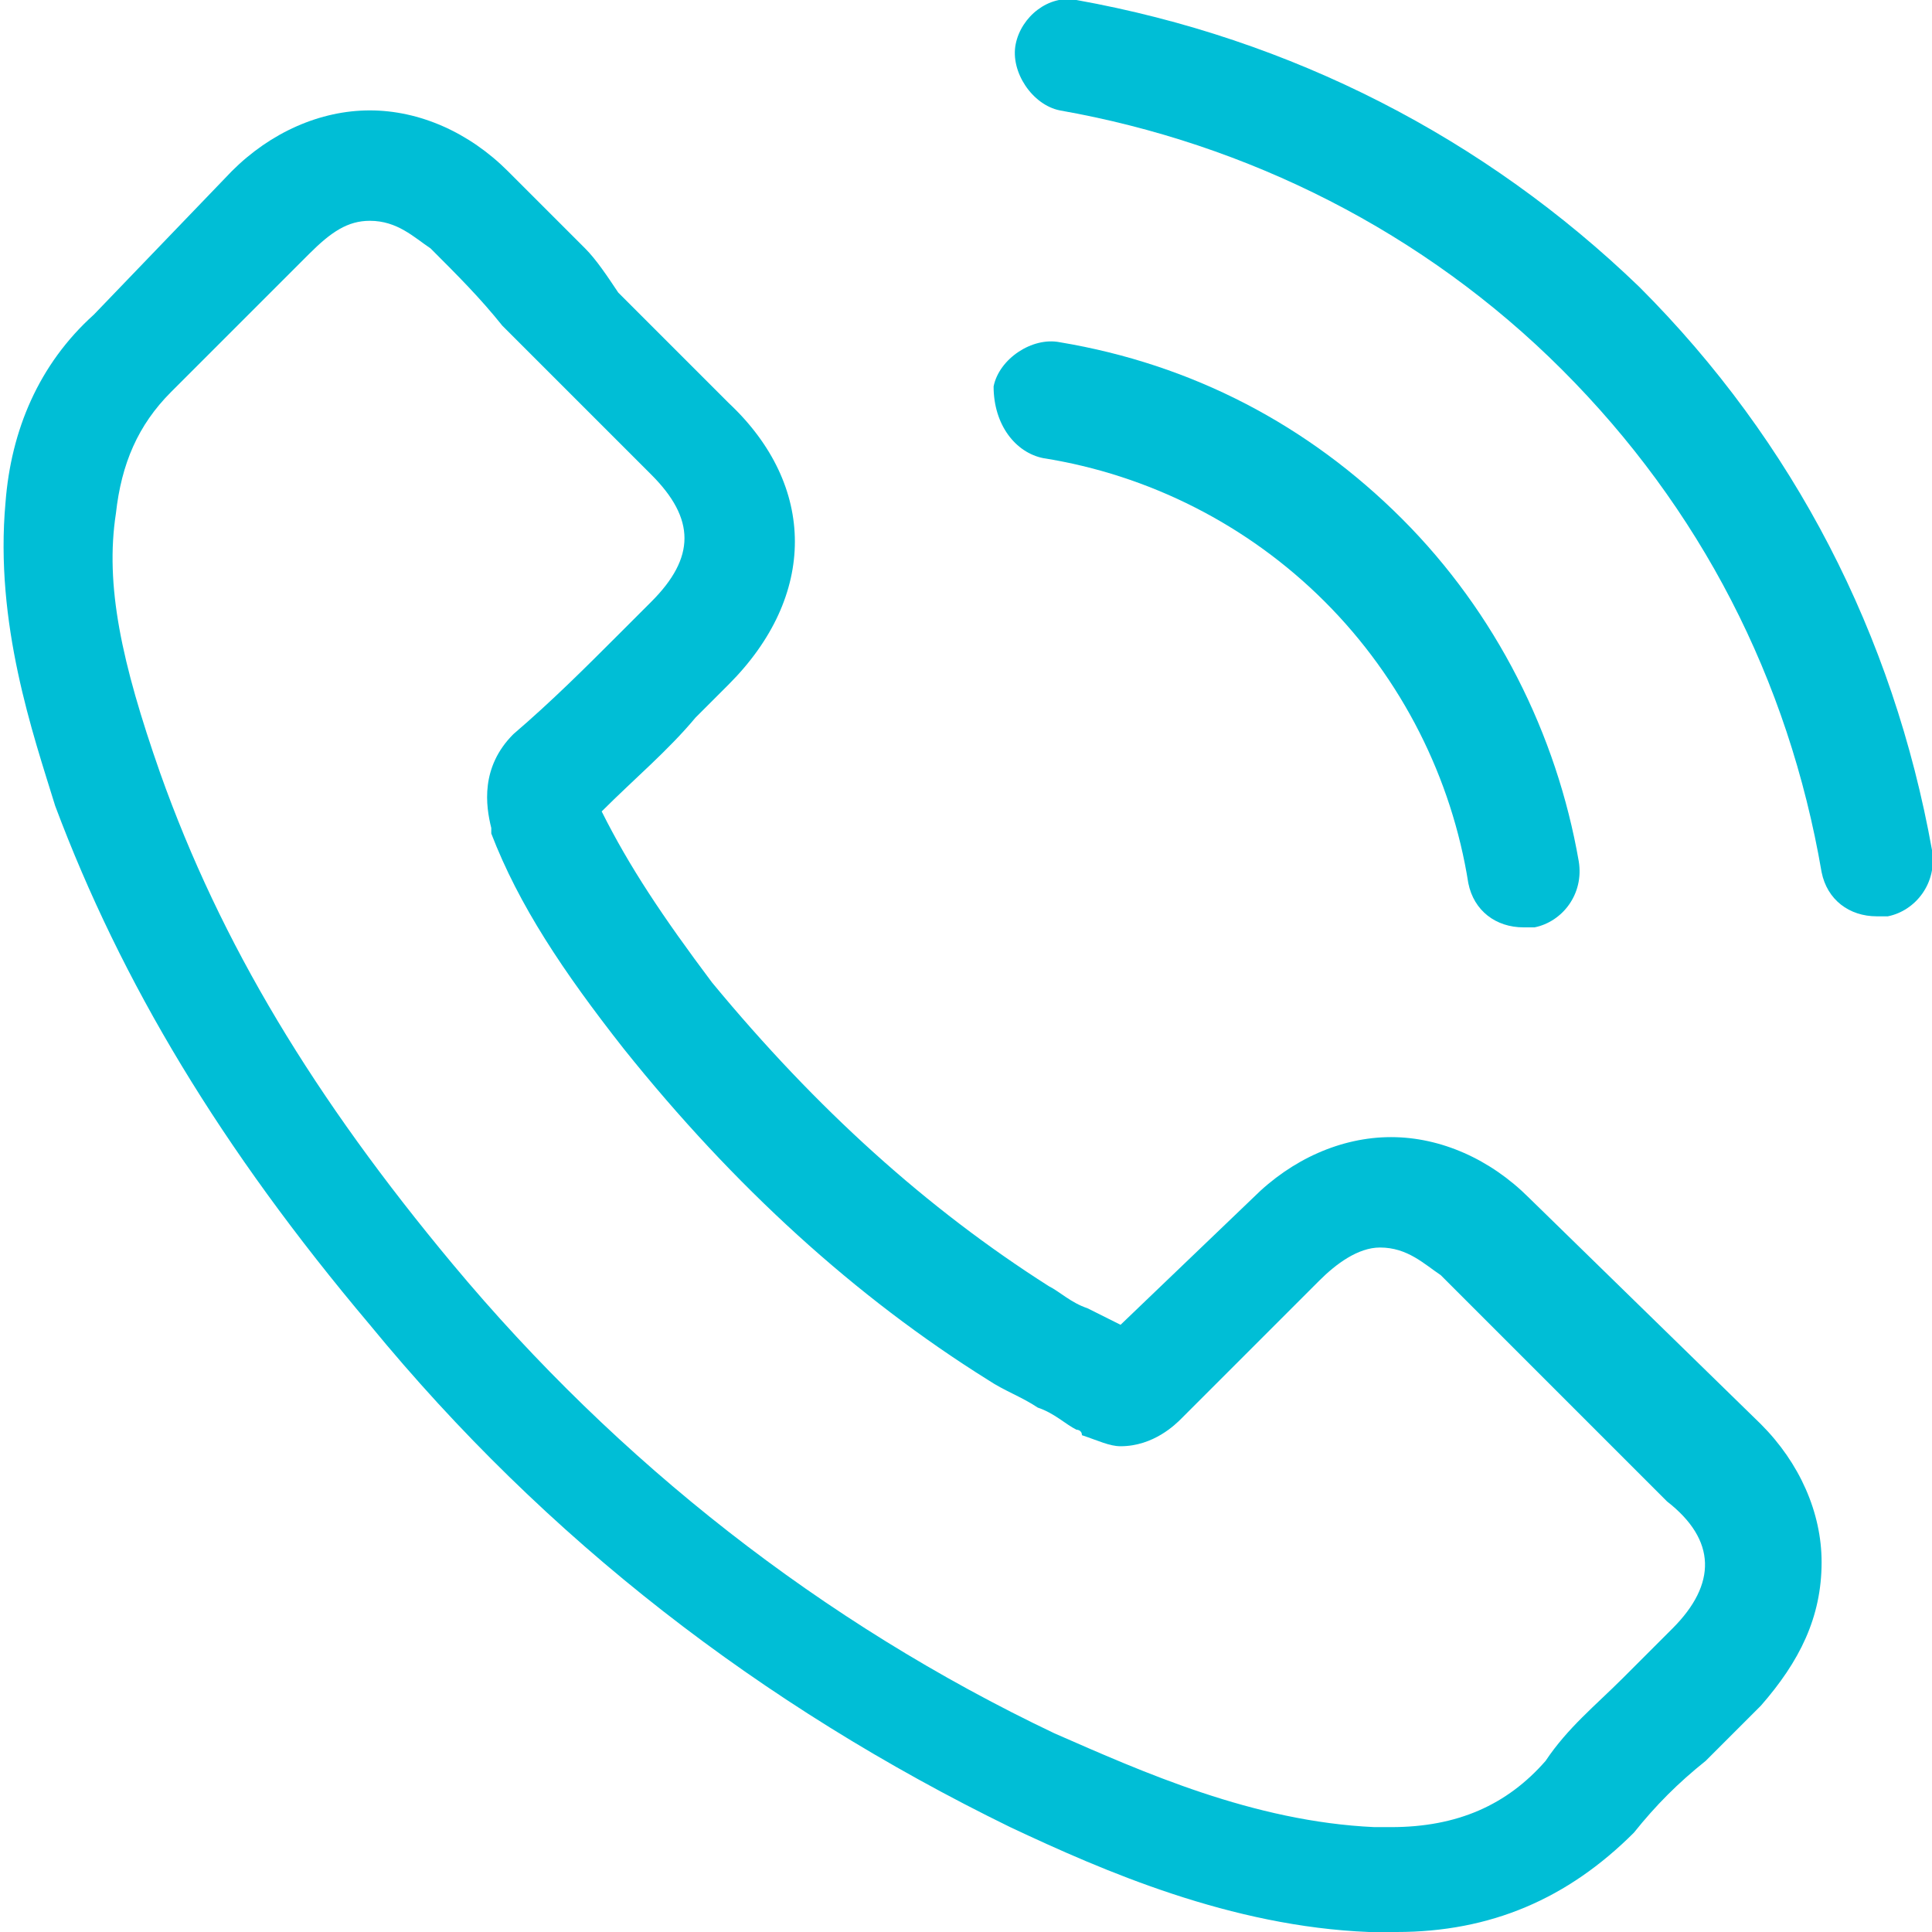
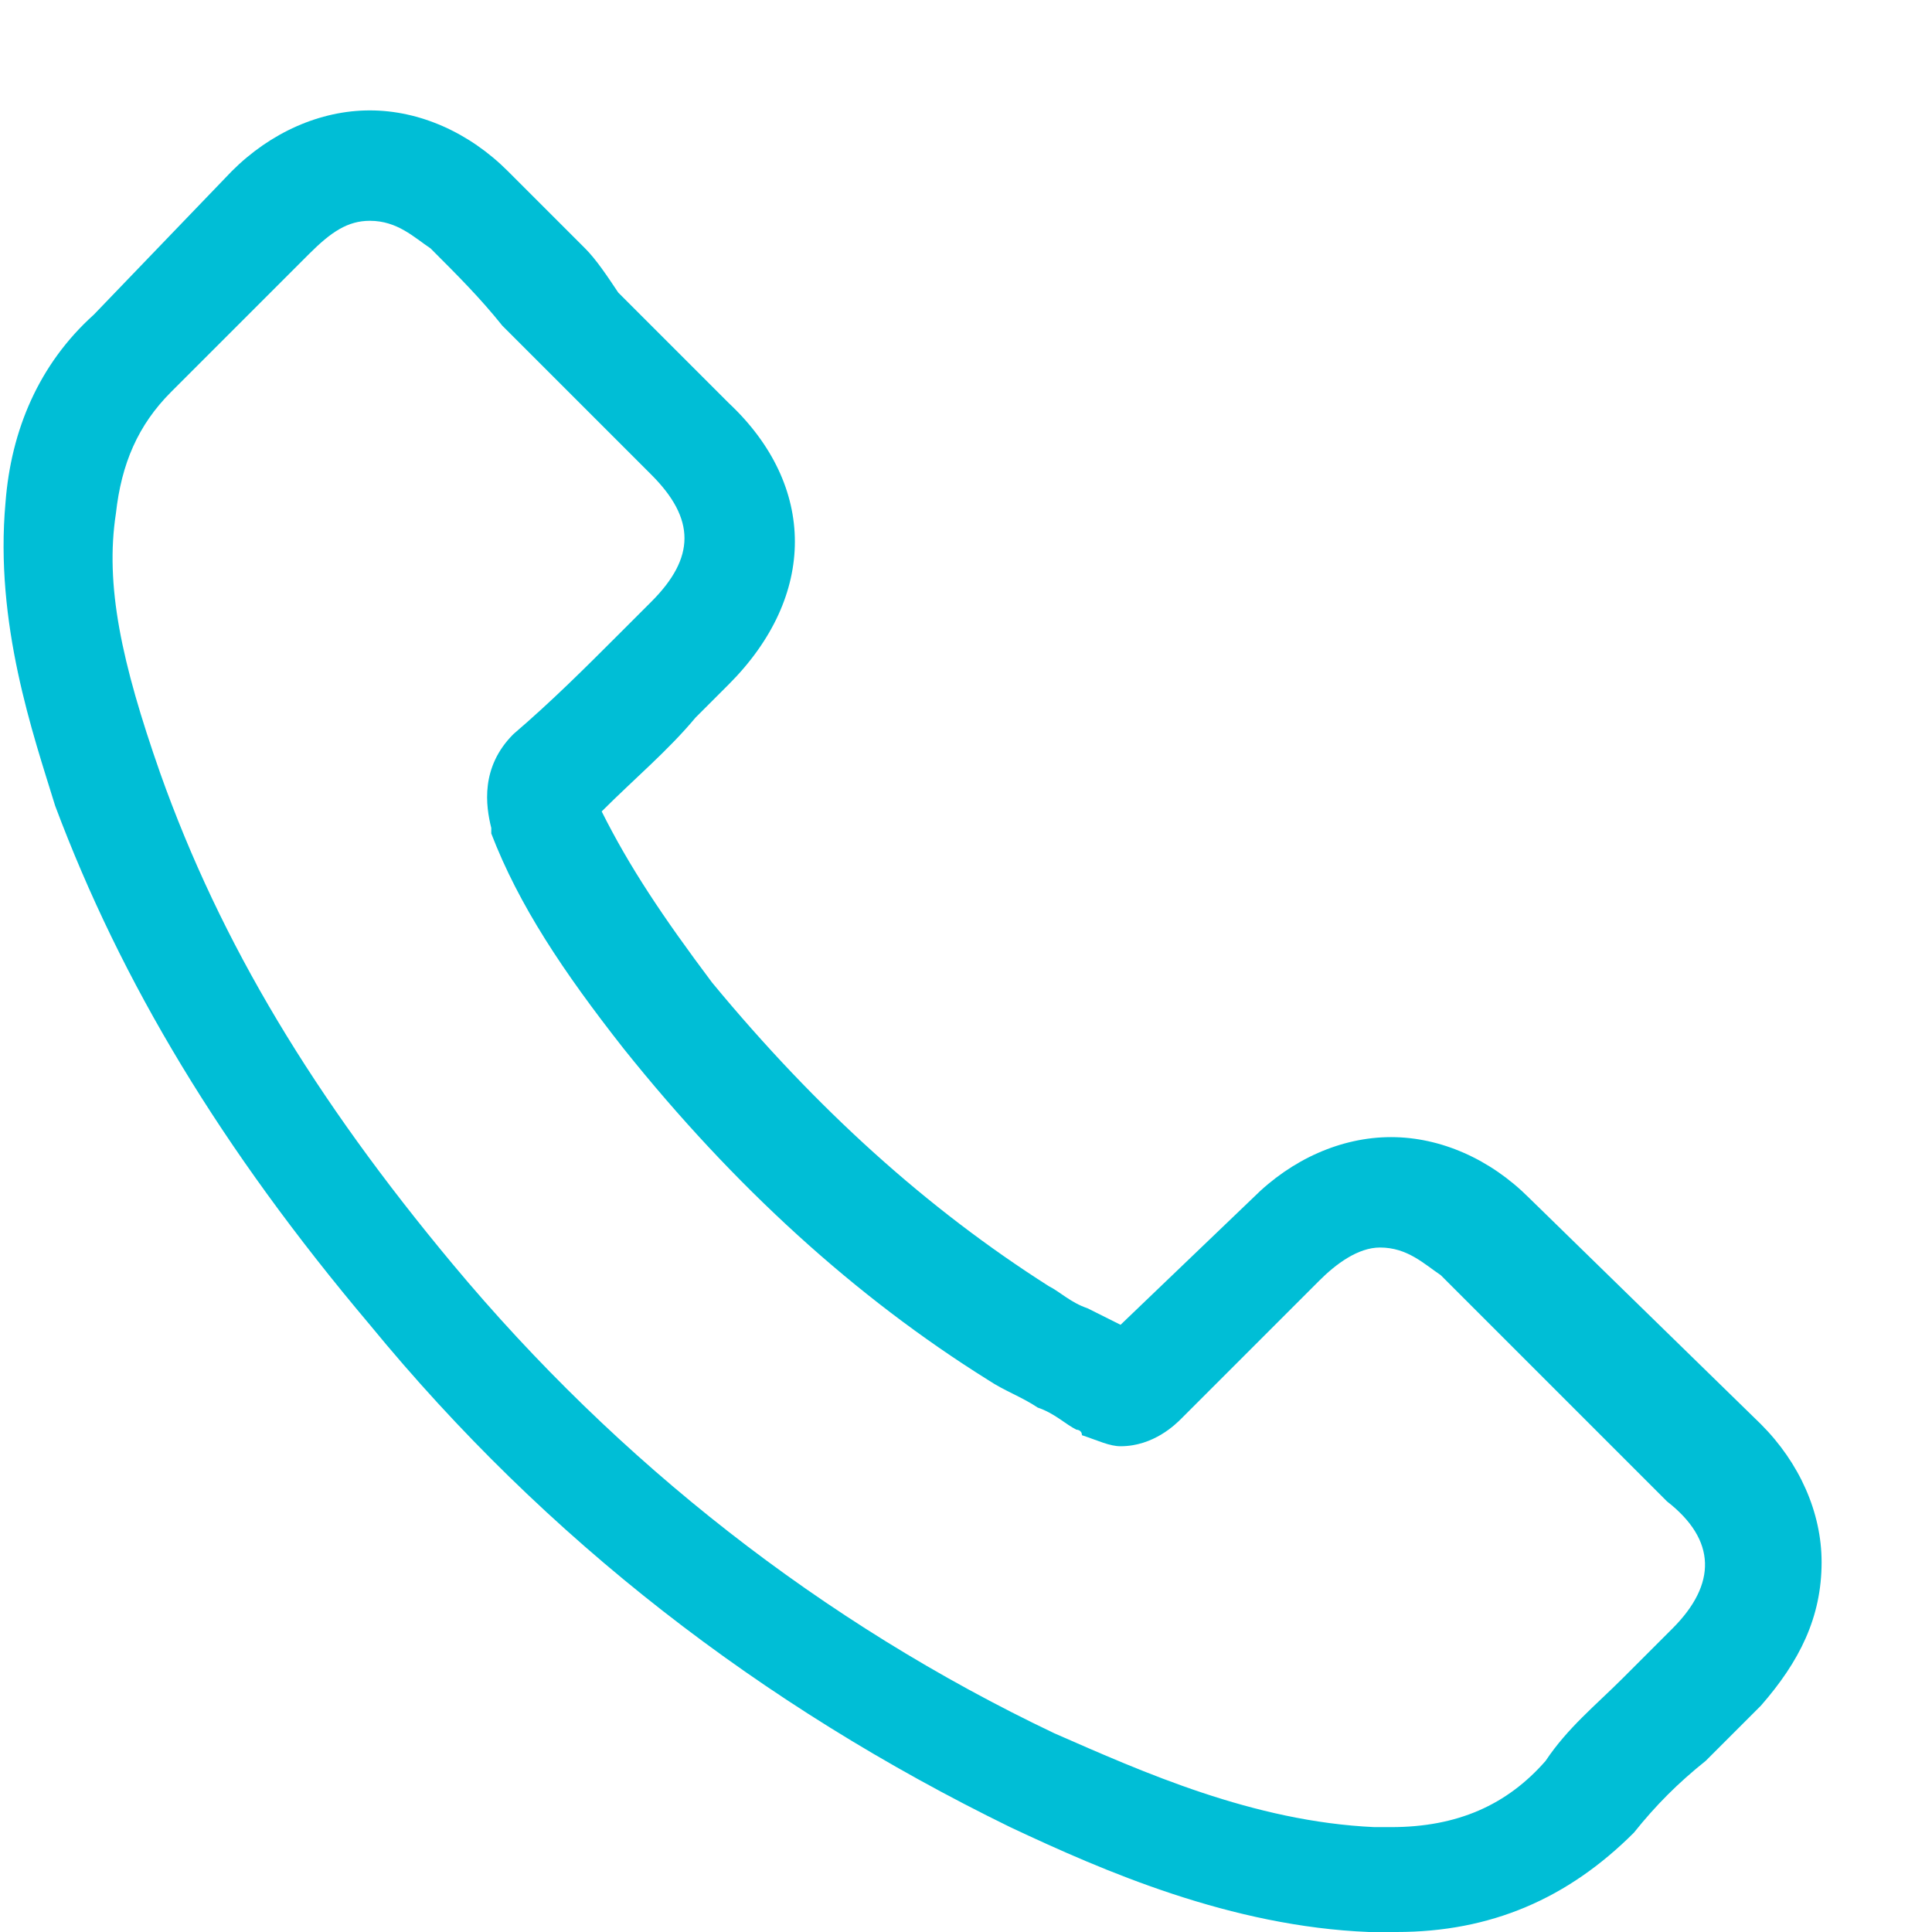
<svg xmlns="http://www.w3.org/2000/svg" version="1.1" id="Capa_1" x="0px" y="0px" viewBox="0 0 35 35" style="enable-background:new 0 0 35 35;" xml:space="preserve">
  <style type="text/css">
	.st0{fill:#00BED6;}
</style>
  <g>
    <path class="st0" d="M27.7,21.7c-0.7-0.7-1.6-1.1-2.5-1.1c-0.9,0-1.8,0.4-2.5,1.1L20.3,24c-0.2-0.1-0.4-0.2-0.6-0.3   c-0.3-0.1-0.5-0.3-0.7-0.4c-2.2-1.4-4.2-3.2-6.1-5.5c-0.9-1.2-1.5-2.1-2-3.1c0.6-0.6,1.2-1.1,1.7-1.7c0.2-0.2,0.4-0.4,0.6-0.6   c1.6-1.6,1.6-3.6,0-5.1l-2-2C11,5,10.8,4.7,10.6,4.5C10.1,4,9.7,3.6,9.2,3.1C8.5,2.4,7.6,2,6.7,2C5.8,2,4.9,2.4,4.2,3.1   c0,0,0,0,0,0L1.7,5.7C0.7,6.6,0.2,7.8,0.1,9.1c-0.2,2.2,0.5,4.2,0.9,5.5c1.2,3.2,3,6.2,5.7,9.4c3.2,3.9,7.1,6.9,11.6,9.1   c1.7,0.8,4,1.8,6.5,1.9c0.2,0,0.3,0,0.5,0c1.7,0,3.1-0.6,4.3-1.8c0,0,0,0,0,0c0.4-0.5,0.8-0.9,1.3-1.3c0.3-0.3,0.6-0.6,1-1   c0.7-0.8,1.1-1.6,1.1-2.6c0-0.9-0.4-1.8-1.1-2.5L27.7,21.7z M30.3,29.5C30.3,29.5,30.3,29.5,30.3,29.5c-0.3,0.3-0.6,0.6-0.9,0.9   c-0.5,0.5-1,0.9-1.4,1.5c-0.7,0.8-1.6,1.2-2.8,1.2c-0.1,0-0.2,0-0.3,0c-2.2-0.1-4.2-1-5.8-1.7c-4.2-2-7.9-4.9-10.9-8.5   c-2.5-3-4.2-5.8-5.3-8.9C2.2,12,1.9,10.6,2.1,9.3c0.1-0.9,0.4-1.6,1-2.2l2.5-2.5C6,4.2,6.3,4,6.7,4c0.5,0,0.8,0.3,1.1,0.5   c0,0,0,0,0,0C8.3,5,8.7,5.4,9.1,5.9c0.2,0.2,0.5,0.5,0.7,0.7l2,2c0.8,0.8,0.8,1.5,0,2.3c-0.2,0.2-0.4,0.4-0.6,0.6   c-0.6,0.6-1.2,1.2-1.9,1.8c0,0,0,0,0,0c-0.6,0.6-0.5,1.3-0.4,1.7c0,0,0,0,0,0.1c0.5,1.3,1.3,2.5,2.4,3.9l0,0c2,2.5,4.2,4.5,6.6,6   c0.3,0.2,0.6,0.3,0.9,0.5c0.3,0.1,0.5,0.3,0.7,0.4c0,0,0.1,0,0.1,0.1c0.3,0.1,0.5,0.2,0.7,0.2c0.6,0,1-0.4,1.1-0.5l2.5-2.5   c0.3-0.3,0.7-0.6,1.1-0.6c0.5,0,0.8,0.3,1.1,0.5c0,0,0,0,0,0l4.1,4.1C31.1,27.9,31.1,28.7,30.3,29.5z" />
-     <path class="st0" d="M18.9,8.3c1.9,0.3,3.7,1.2,5.1,2.6c1.4,1.4,2.3,3.2,2.6,5.1c0.1,0.5,0.5,0.8,1,0.8c0.1,0,0.1,0,0.2,0   c0.5-0.1,0.9-0.6,0.8-1.2c-0.4-2.3-1.5-4.5-3.2-6.2c-1.7-1.7-3.8-2.8-6.2-3.2c-0.5-0.1-1.1,0.3-1.2,0.8C18,7.7,18.4,8.2,18.9,8.3z" />
-     <path class="st0" d="M35,15.4c-0.7-3.9-2.5-7.4-5.3-10.2C26.9,2.5,23.4,0.7,19.5,0c-0.5-0.1-1,0.3-1.1,0.8   c-0.1,0.5,0.3,1.1,0.8,1.2c3.4,0.6,6.6,2.2,9.1,4.7c2.5,2.5,4.1,5.6,4.7,9.1c0.1,0.5,0.5,0.8,1,0.8c0.1,0,0.1,0,0.2,0   C34.7,16.5,35.1,16,35,15.4z" />
  </g>
</svg>